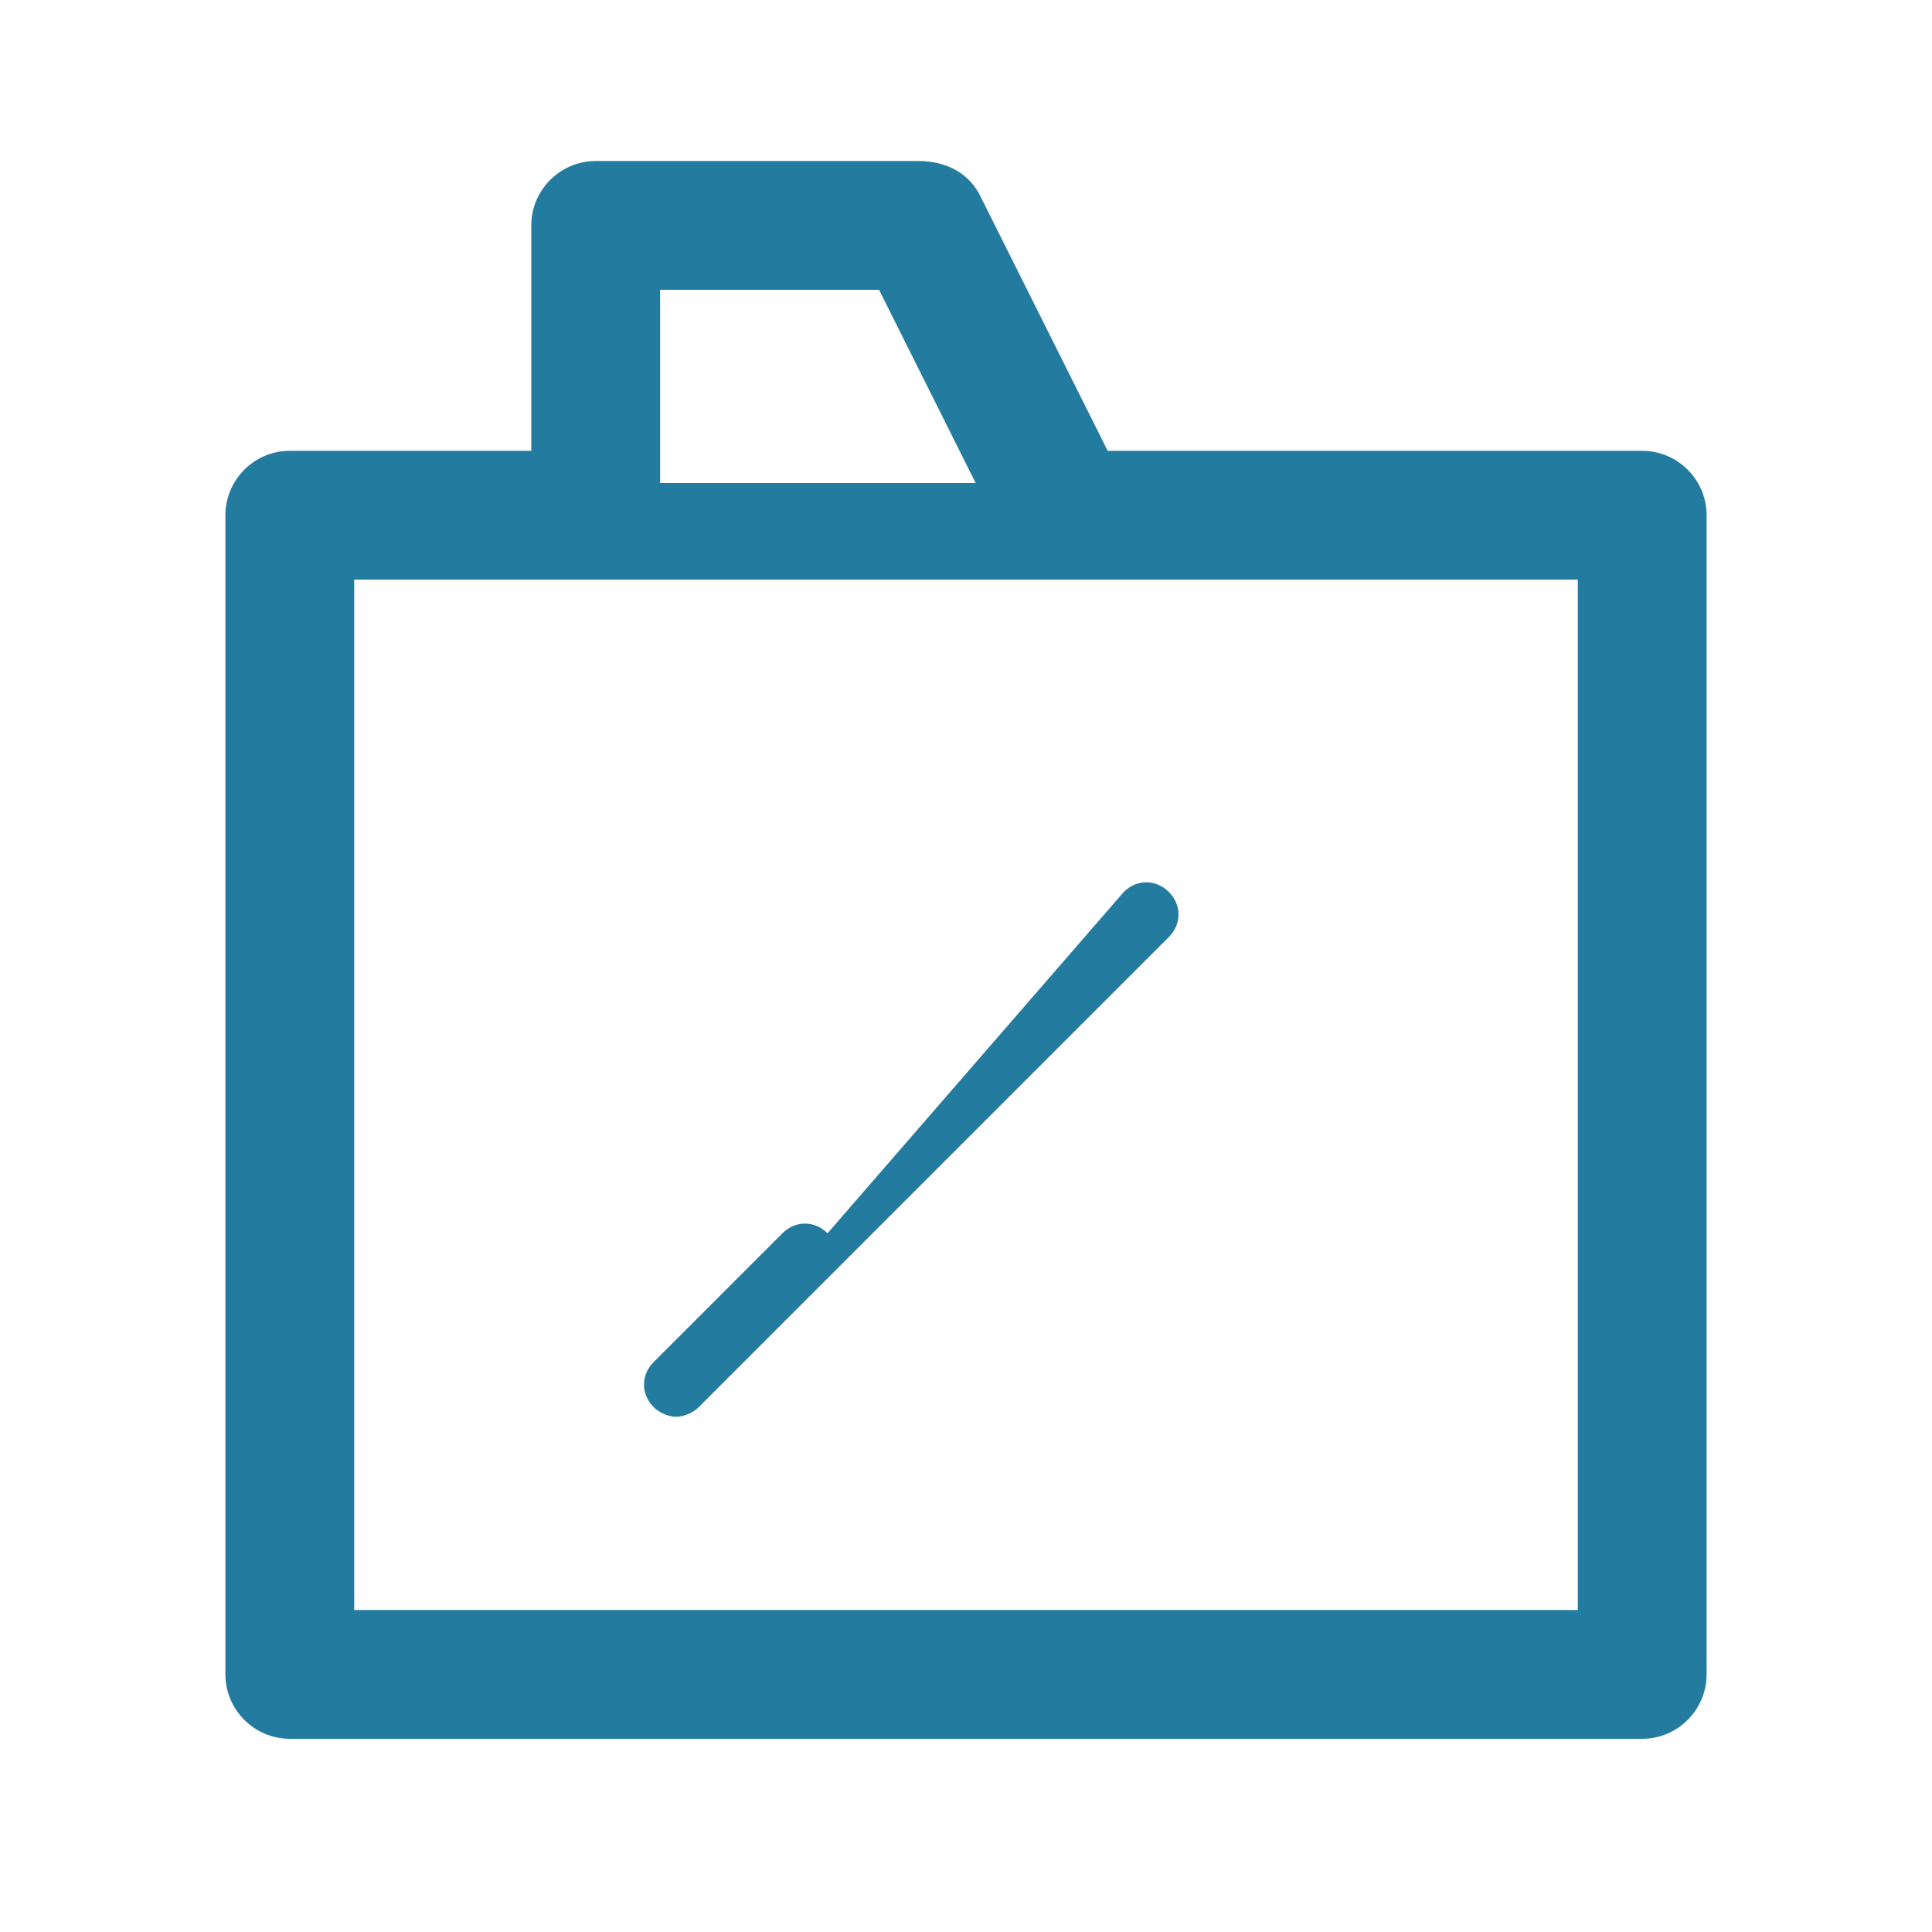
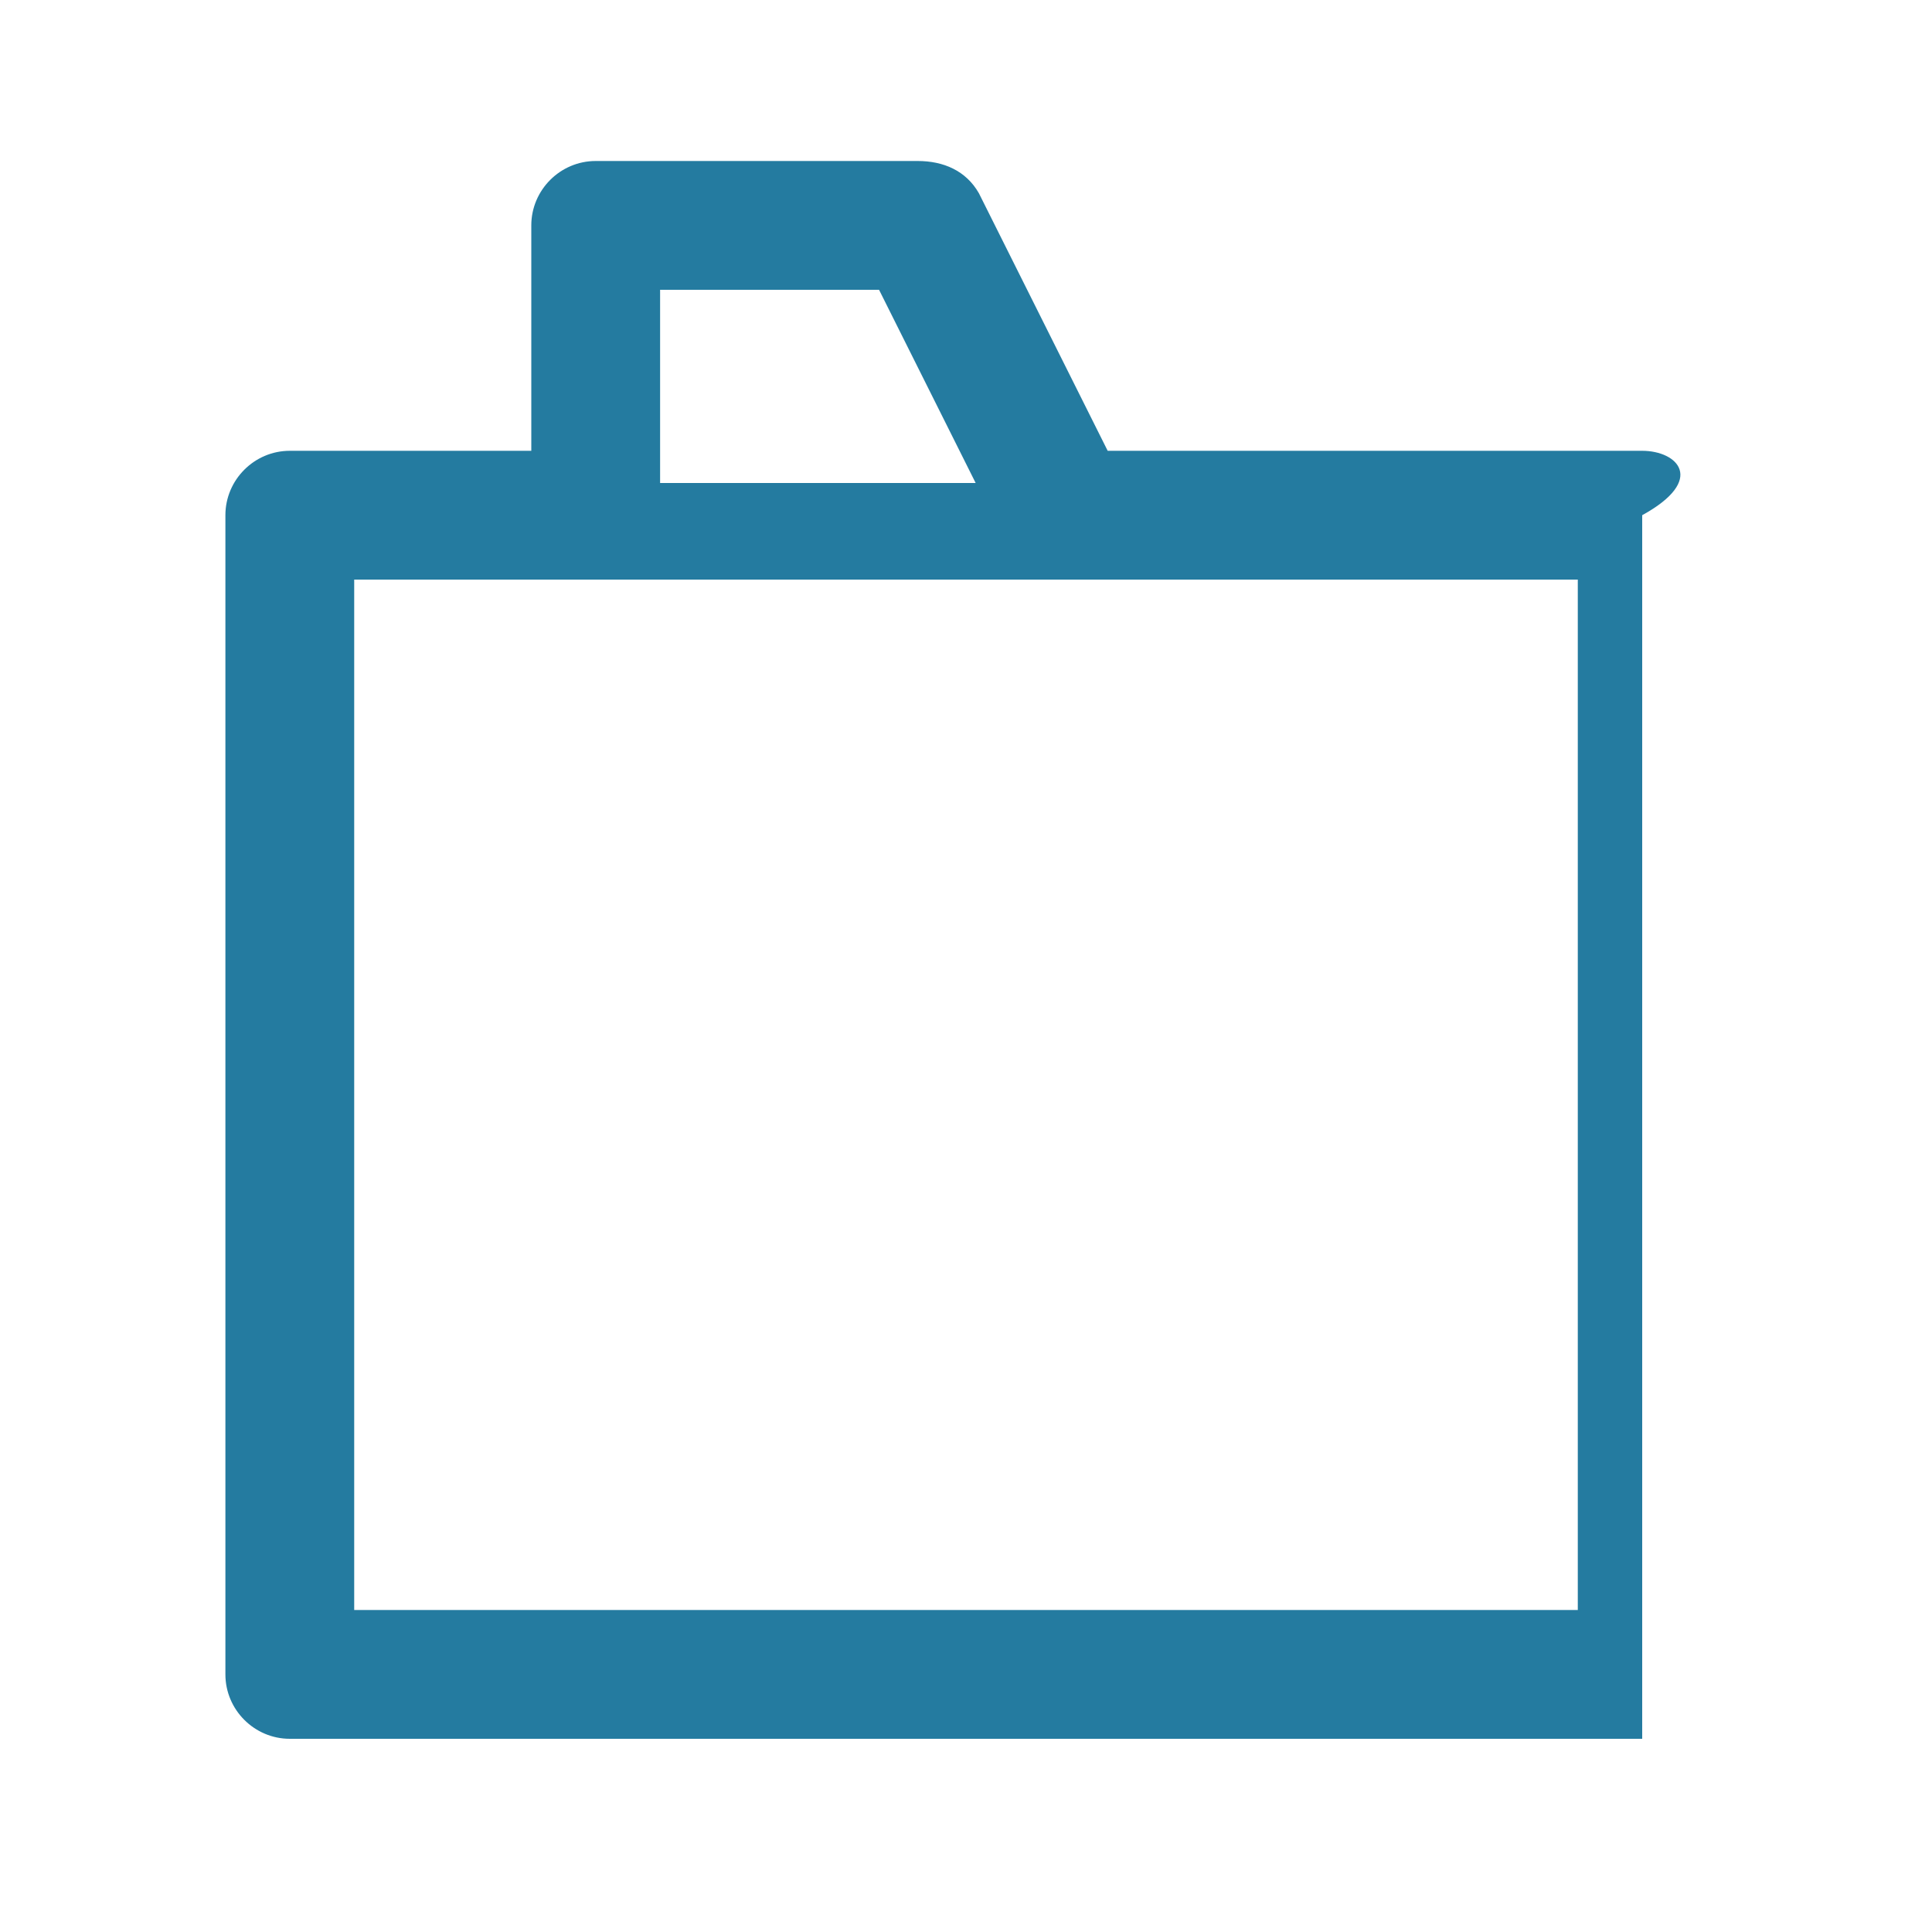
<svg xmlns="http://www.w3.org/2000/svg" width="60" height="60" viewBox="0 0 60 60">
  <style>
    .icon { fill: #247BA0; }
  </style>
  <g class="icon">
-     <path d="M51,14H34.4l-4-8c-0.4-0.7-1.1-1-1.9-1h-10c-1.1,0-2,0.9-2,2v7H9c-1.1,0-2,0.9-2,2v36c0,1.1,0.9,2,2,2h42c1.1,0,2-0.9,2-2V16C53,14.9,52.1,14,51,14z M20.5,9h6.8l3,6H20.5V9z M49,50H11V18h38V50z" />
-     <path d="M25.7,38.3c-0.4-0.4-1-0.4-1.4,0l-4,4c-0.4,0.4-0.4,1,0,1.4c0.2,0.2,0.5,0.3,0.7,0.3s0.5-0.1,0.7-0.3l3.3-3.3l11.3-11.3c0.4-0.4,0.4-1,0-1.4s-1-0.4-1.4,0L25.7,38.3z" />
+     <path d="M51,14H34.4l-4-8c-0.4-0.7-1.1-1-1.9-1h-10c-1.1,0-2,0.9-2,2v7H9c-1.1,0-2,0.9-2,2v36c0,1.1,0.9,2,2,2h42V16C53,14.9,52.1,14,51,14z M20.5,9h6.8l3,6H20.5V9z M49,50H11V18h38V50z" />
  </g>
</svg>